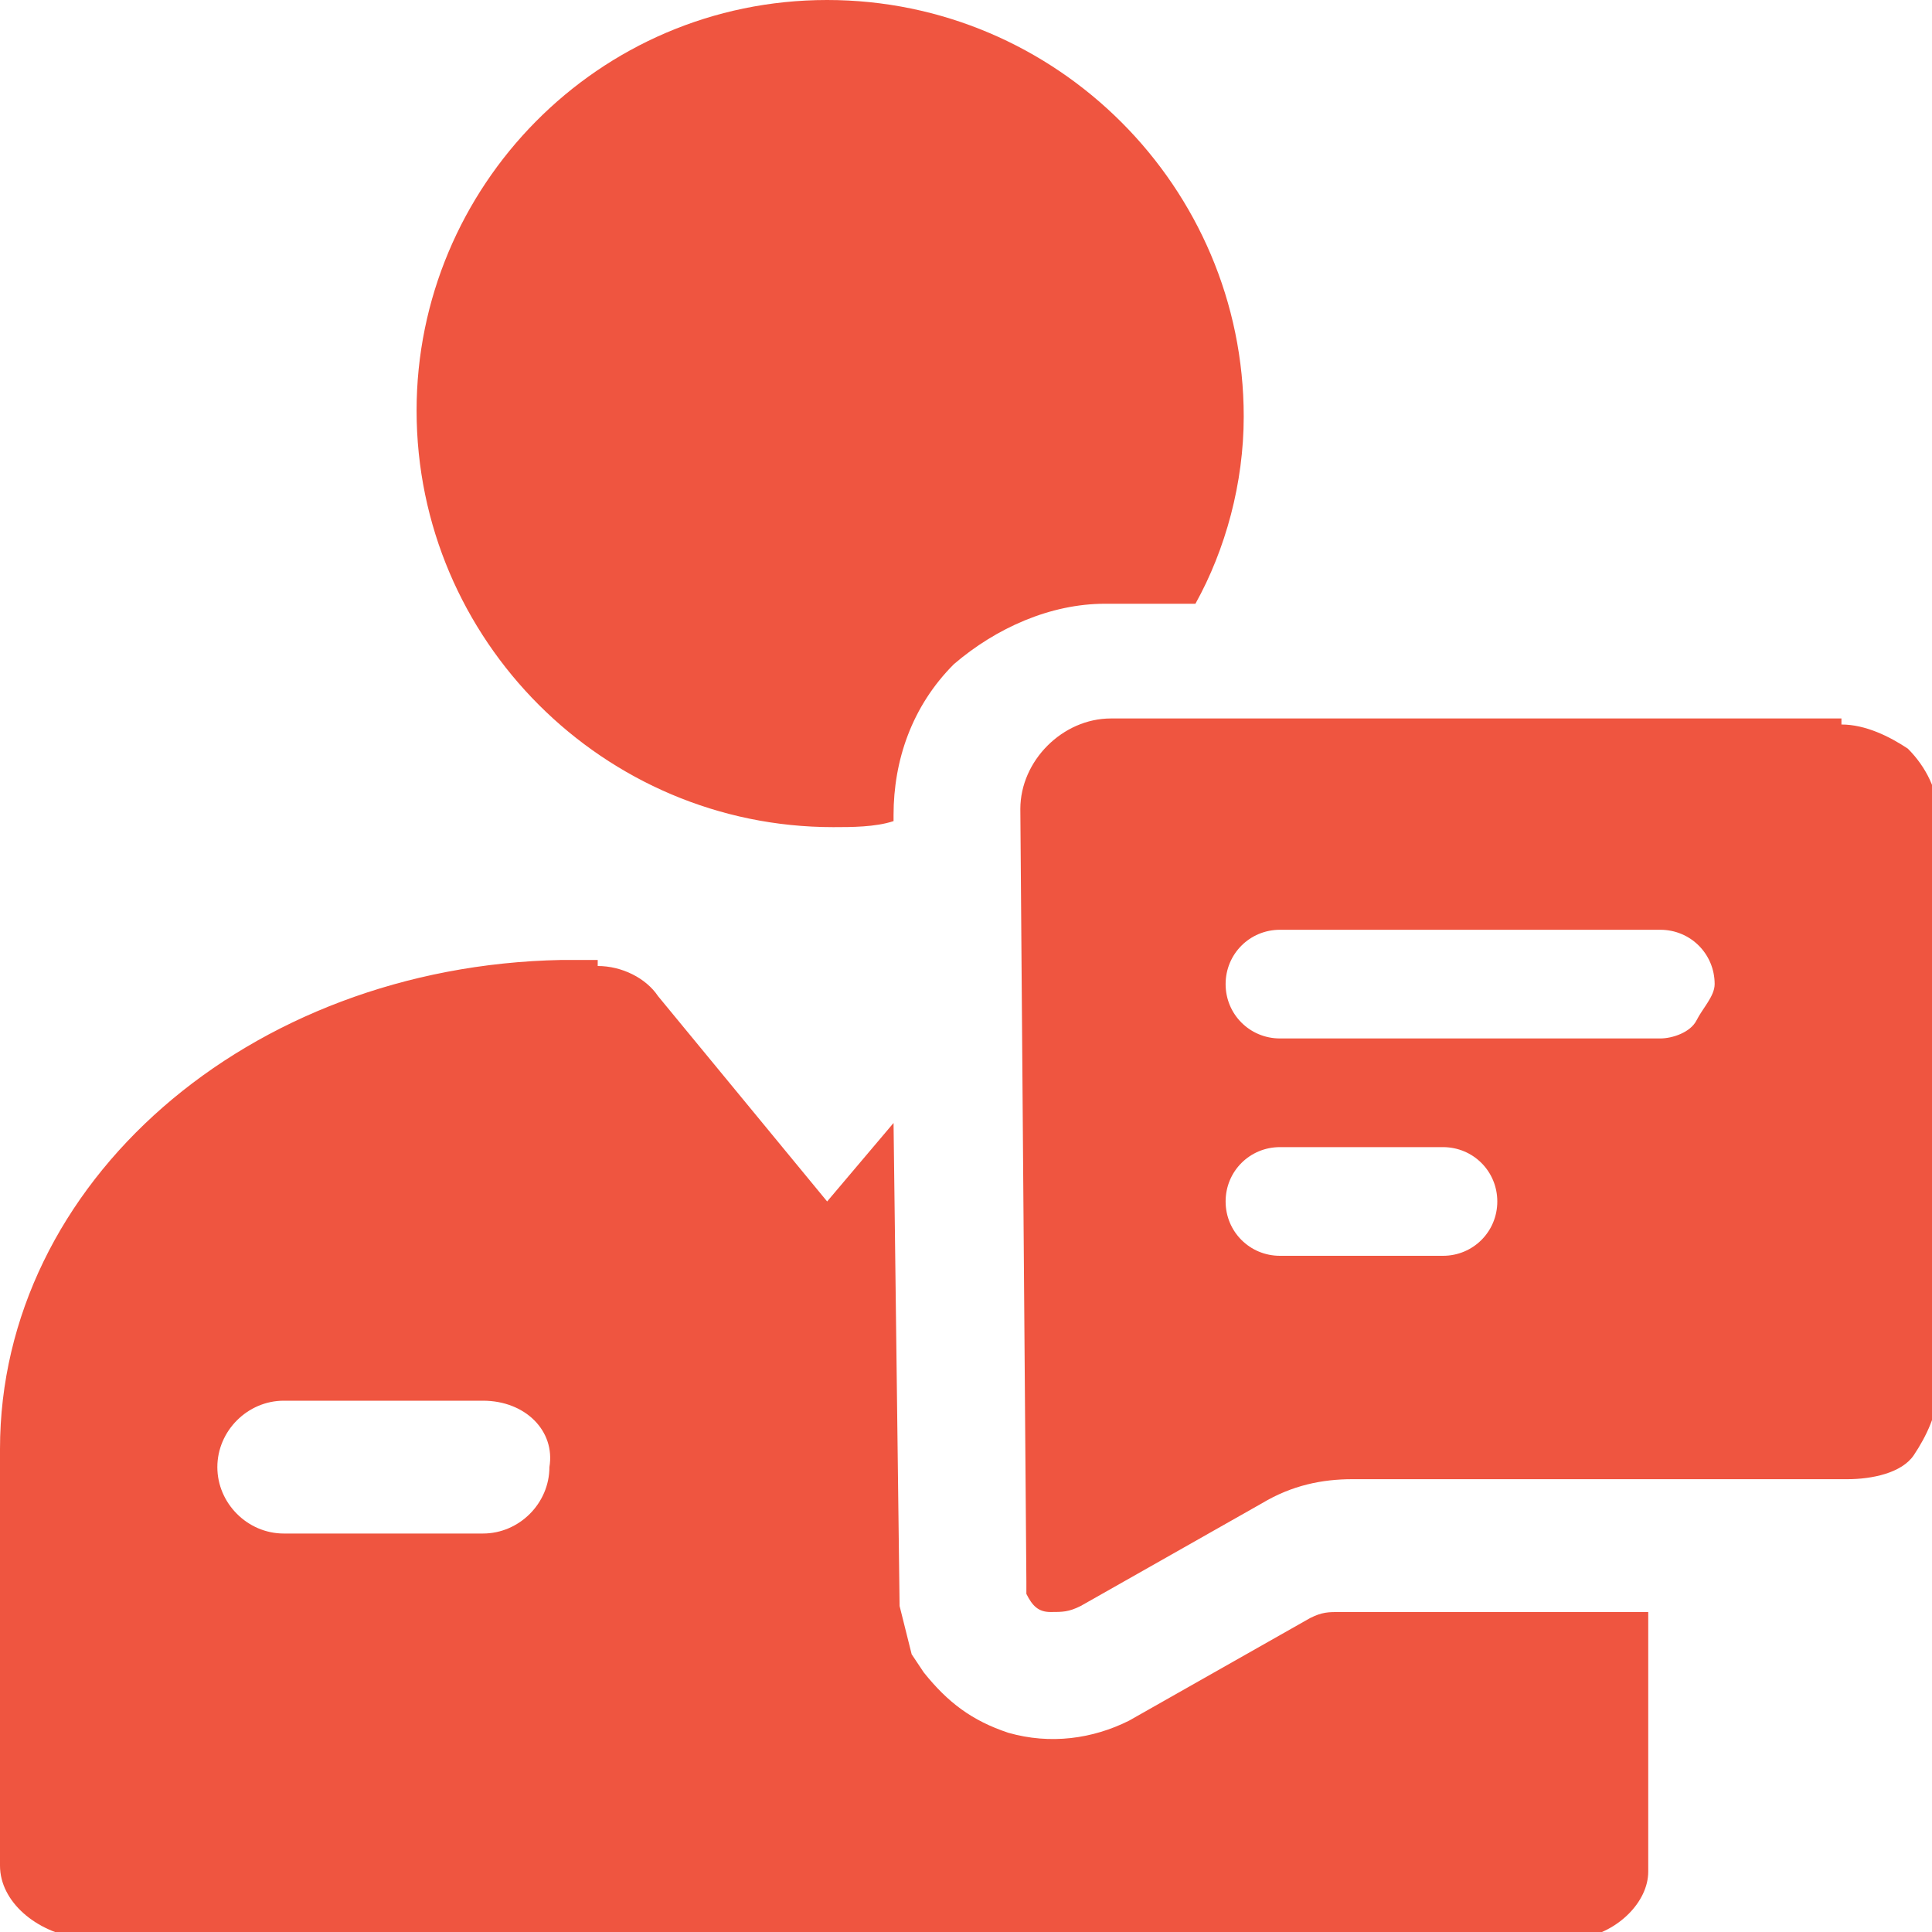
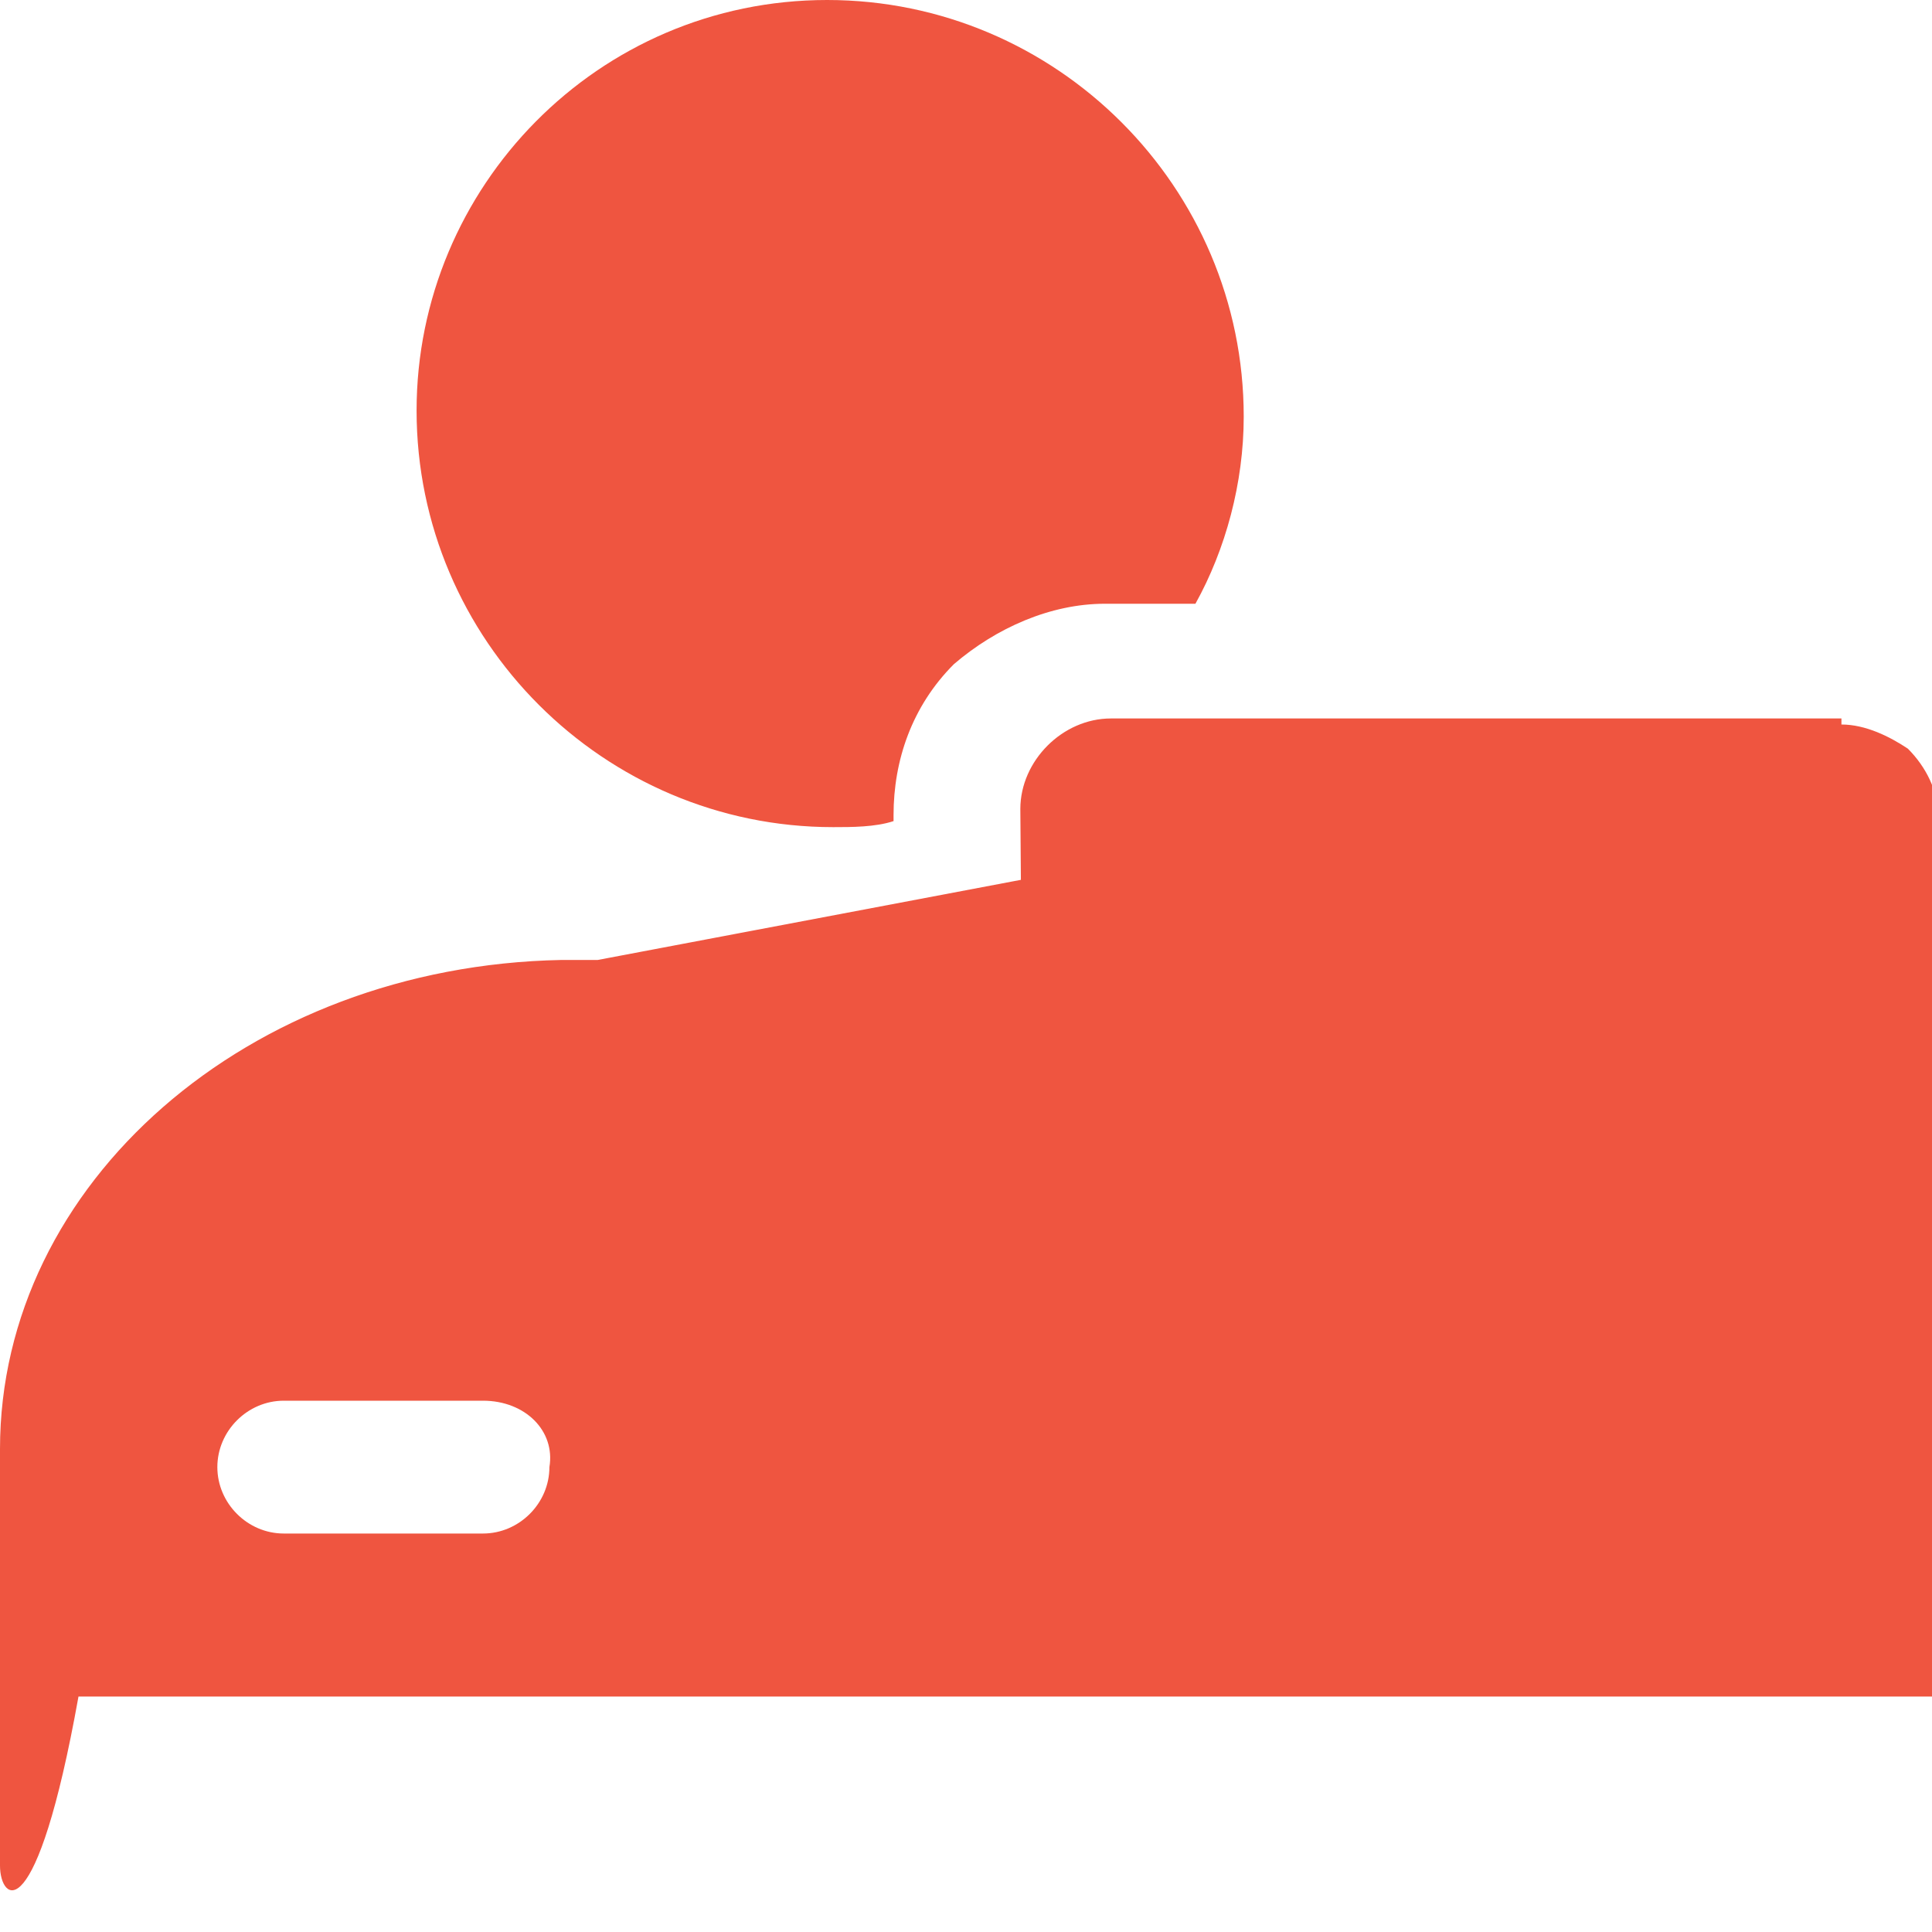
<svg xmlns="http://www.w3.org/2000/svg" version="1.1" id="图层_1" x="0px" y="0px" viewBox="0 0 32 32" style="enable-background:new 0 0 32 32;" xml:space="preserve">
  <style type="text/css">
	.st0{fill:#EF5540;}
</style>
-   <path class="st0" d="M13.7,0c3.8,0,6.9,3.1,6.9,6.9c0,1.1-0.3,2.2-0.8,3.1h-1.5c-0.9,0-1.8,0.4-2.5,1c-0.7,0.7-1,1.6-1,2.5v0.1  c-0.3,0.1-0.7,0.1-1,0.1c-3.8,0-6.9-3.1-6.9-6.9l0,0C6.9,3.1,9.9,0,13.7,0z M27.5,15.4h-6.3c-0.5,0-0.9,0.4-0.9,0.9s0.4,0.9,0.9,0.9  h6.3c0.2,0,0.5-0.1,0.6-0.3s0.3-0.4,0.3-0.6C28.4,15.8,28,15.4,27.5,15.4z M23.9,19h-2.7c-0.5,0-0.9,0.4-0.9,0.9s0.4,0.9,0.9,0.9  h2.7c0.5,0,0.9-0.4,0.9-0.9S24.4,19,23.9,19z M8,23.2H4.7c-0.6,0-1.1,0.5-1.1,1.1c0,0.6,0.5,1.1,1.1,1.1H8c0.6,0,1.1-0.5,1.1-1.1  C9.2,23.7,8.7,23.2,8,23.2C8.1,23.2,8.1,23.2,8,23.2z M30.5,12c0.4,0,0.8,0.2,1.1,0.4c0.3,0.3,0.5,0.7,0.5,1.1v9.5  c0,0.4-0.2,0.8-0.4,1.1s-0.7,0.4-1.1,0.4h-8.2c-0.5,0-1,0.1-1.5,0.4l-3,1.7c-0.2,0.1-0.3,0.1-0.5,0.1c-0.2,0-0.3-0.1-0.4-0.3l0-0.2  l-0.1-12.8c0-0.8,0.7-1.5,1.5-1.5c0,0,0,0,0,0H30.5z M9.9,16c0.4,0,0.8,0.2,1,0.5l2.8,3.4l1.1-1.3l0.1,8l0.2,0.8l0.2,0.3  c0.4,0.5,0.8,0.8,1.4,1c0.7,0.2,1.4,0.1,2-0.2l3-1.7c0.2-0.1,0.3-0.1,0.5-0.1h5.1v4.3c0,0.5-0.5,1-1.1,1.1H1.3C0.6,32,0,31.5,0,30.9  v-6.9c0-4.4,4.1-8,9.3-8.1H9.9z" />
+   <path class="st0" d="M13.7,0c3.8,0,6.9,3.1,6.9,6.9c0,1.1-0.3,2.2-0.8,3.1h-1.5c-0.9,0-1.8,0.4-2.5,1c-0.7,0.7-1,1.6-1,2.5v0.1  c-0.3,0.1-0.7,0.1-1,0.1c-3.8,0-6.9-3.1-6.9-6.9l0,0C6.9,3.1,9.9,0,13.7,0z M27.5,15.4h-6.3c-0.5,0-0.9,0.4-0.9,0.9s0.4,0.9,0.9,0.9  h6.3c0.2,0,0.5-0.1,0.6-0.3s0.3-0.4,0.3-0.6C28.4,15.8,28,15.4,27.5,15.4z M23.9,19h-2.7c-0.5,0-0.9,0.4-0.9,0.9s0.4,0.9,0.9,0.9  h2.7c0.5,0,0.9-0.4,0.9-0.9S24.4,19,23.9,19z M8,23.2H4.7c-0.6,0-1.1,0.5-1.1,1.1c0,0.6,0.5,1.1,1.1,1.1H8c0.6,0,1.1-0.5,1.1-1.1  C9.2,23.7,8.7,23.2,8,23.2C8.1,23.2,8.1,23.2,8,23.2z M30.5,12c0.4,0,0.8,0.2,1.1,0.4c0.3,0.3,0.5,0.7,0.5,1.1v9.5  c0,0.4-0.2,0.8-0.4,1.1s-0.7,0.4-1.1,0.4h-8.2c-0.5,0-1,0.1-1.5,0.4l-3,1.7c-0.2,0.1-0.3,0.1-0.5,0.1c-0.2,0-0.3-0.1-0.4-0.3l0-0.2  l-0.1-12.8c0-0.8,0.7-1.5,1.5-1.5c0,0,0,0,0,0H30.5z c0.4,0,0.8,0.2,1,0.5l2.8,3.4l1.1-1.3l0.1,8l0.2,0.8l0.2,0.3  c0.4,0.5,0.8,0.8,1.4,1c0.7,0.2,1.4,0.1,2-0.2l3-1.7c0.2-0.1,0.3-0.1,0.5-0.1h5.1v4.3c0,0.5-0.5,1-1.1,1.1H1.3C0.6,32,0,31.5,0,30.9  v-6.9c0-4.4,4.1-8,9.3-8.1H9.9z" />
</svg>